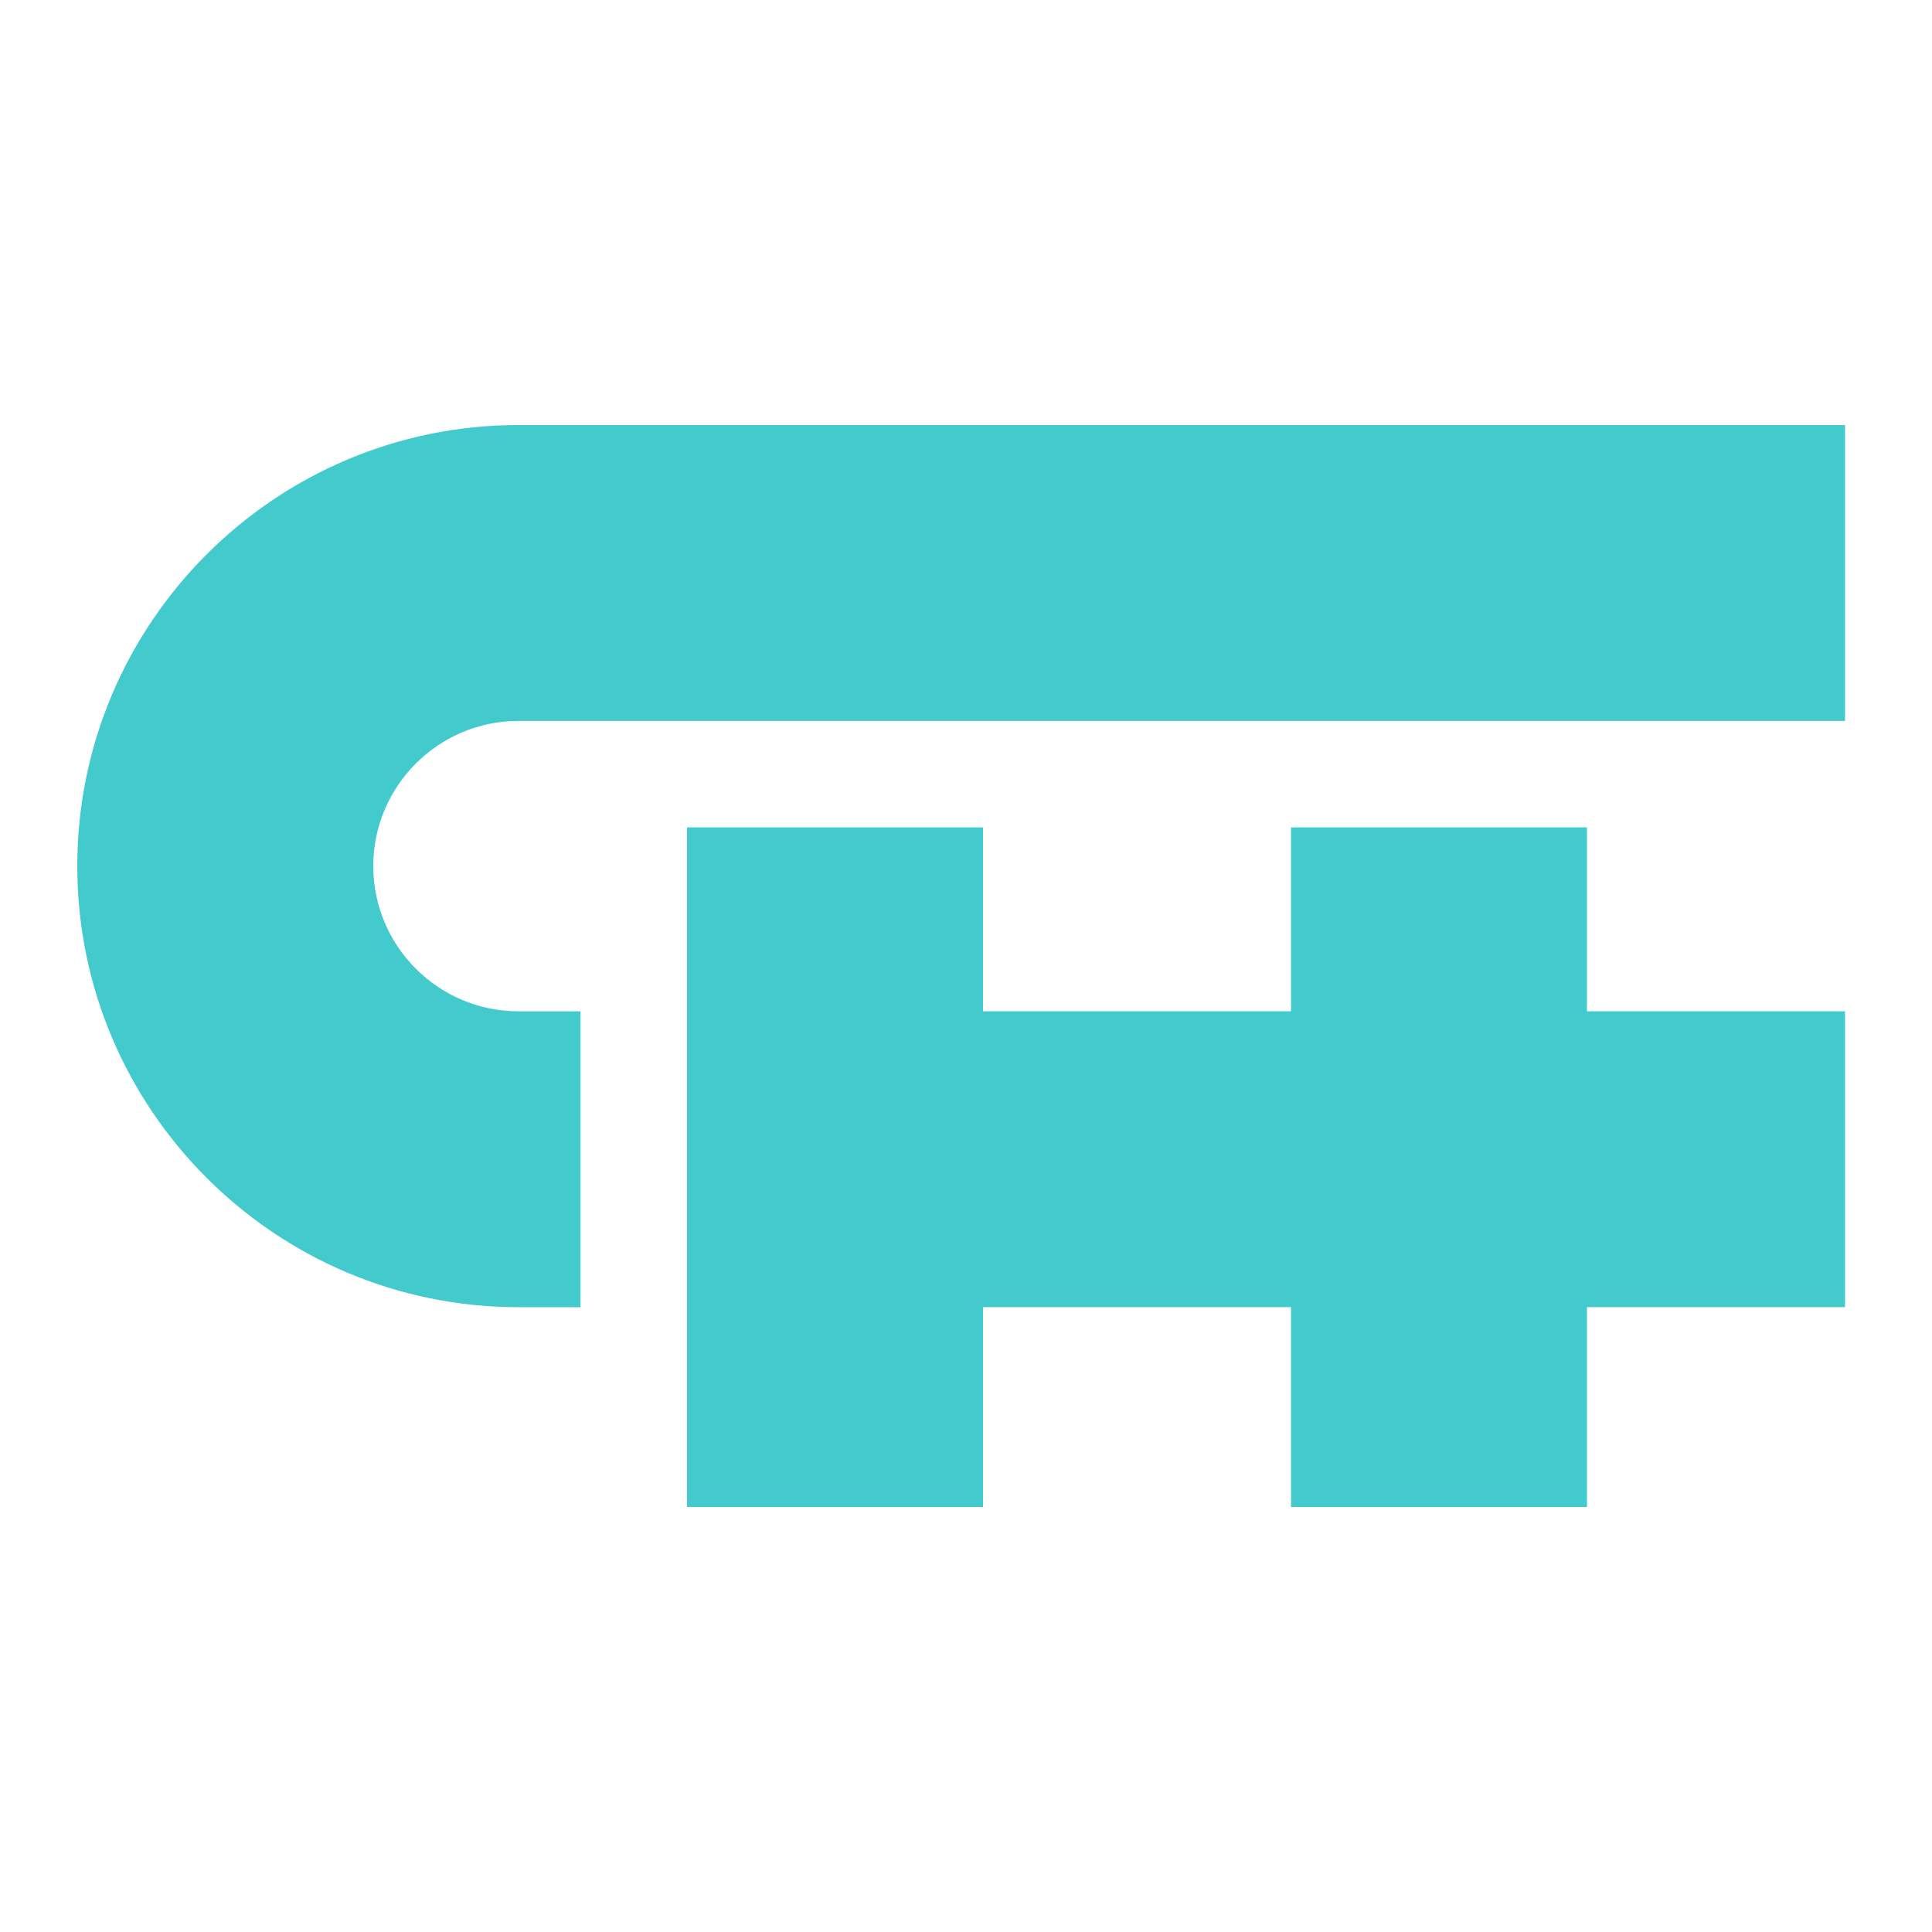
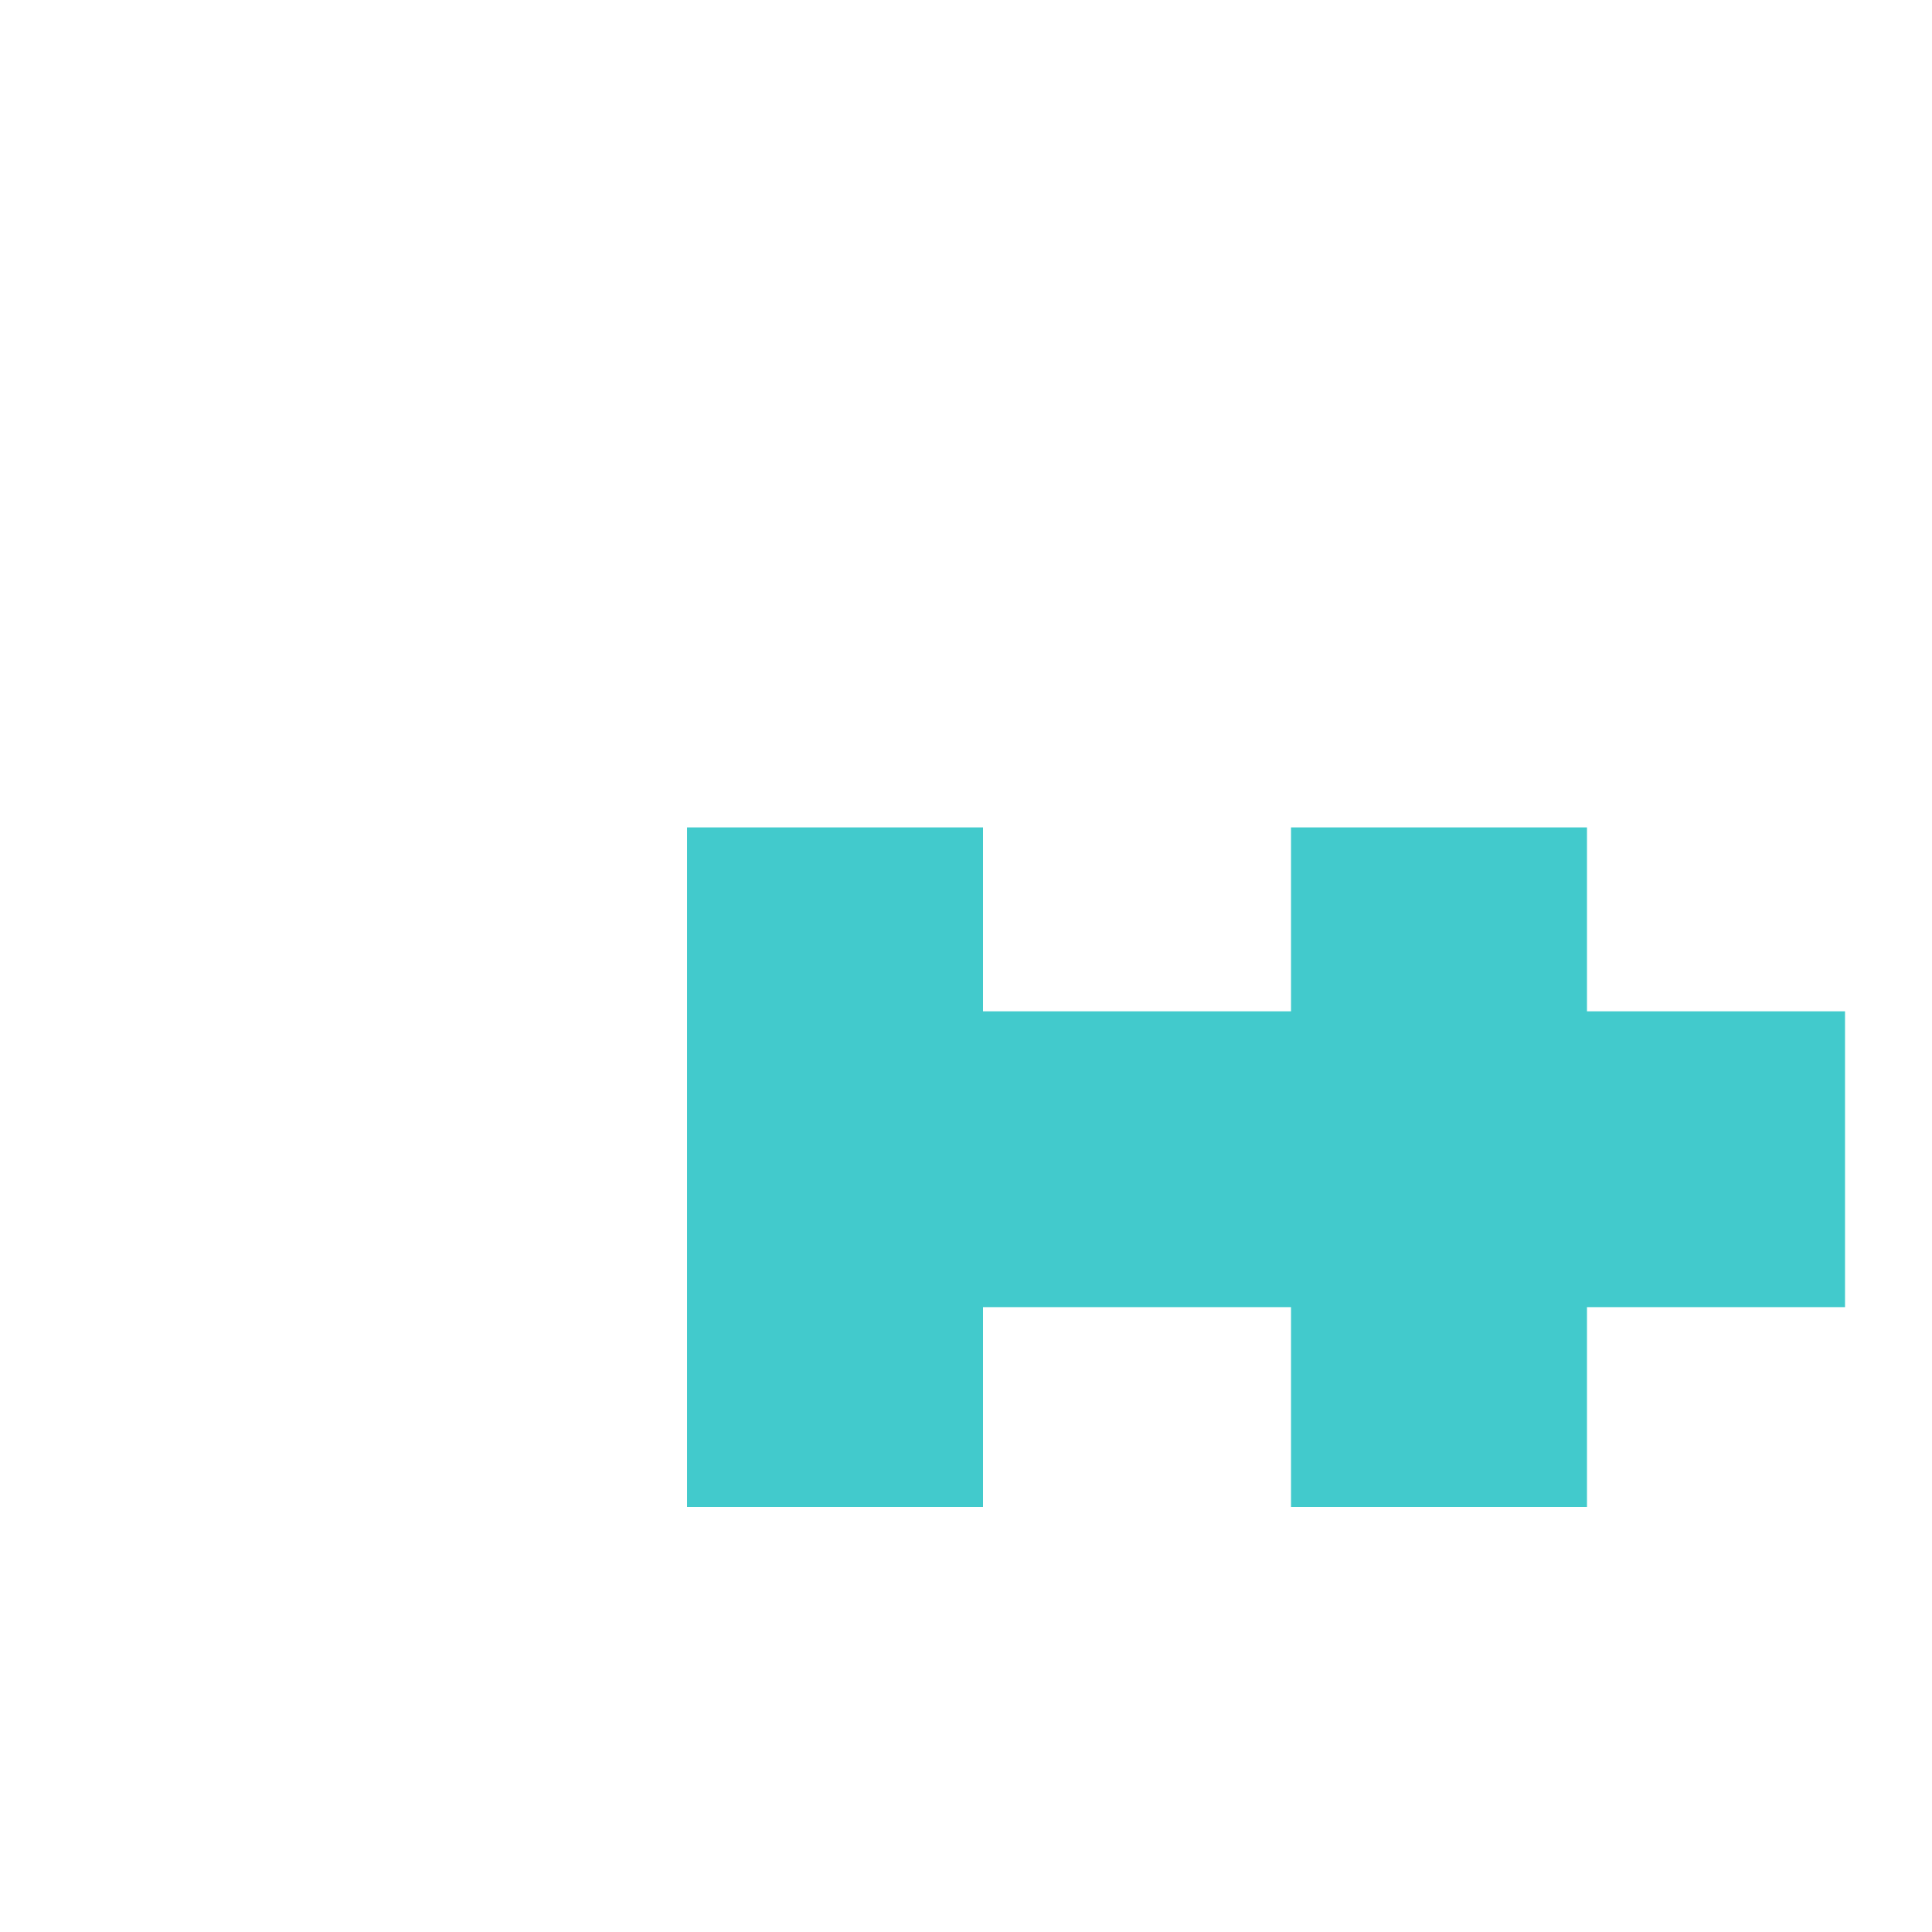
<svg xmlns="http://www.w3.org/2000/svg" width="100" height="100" viewBox="0 0 100 100" fill="none">
  <path d="M66.823 42.826V52.345H50.88V42.826H35.561V52.345V67.657V78H50.88V67.657H66.823V78H82.142V67.657H95.498V52.345H82.142V42.826H66.823Z" fill="#42CACC" />
-   <path d="M26.837 52.345C22.69 52.345 19.32 48.972 19.32 44.83C19.32 40.687 22.693 37.315 26.837 37.315H95.498V22H26.837C14.244 22 4 32.241 4 44.83C4 57.419 14.244 67.66 26.837 67.66H30.048V52.347H26.837V52.345Z" fill="#42CACC" />
</svg>